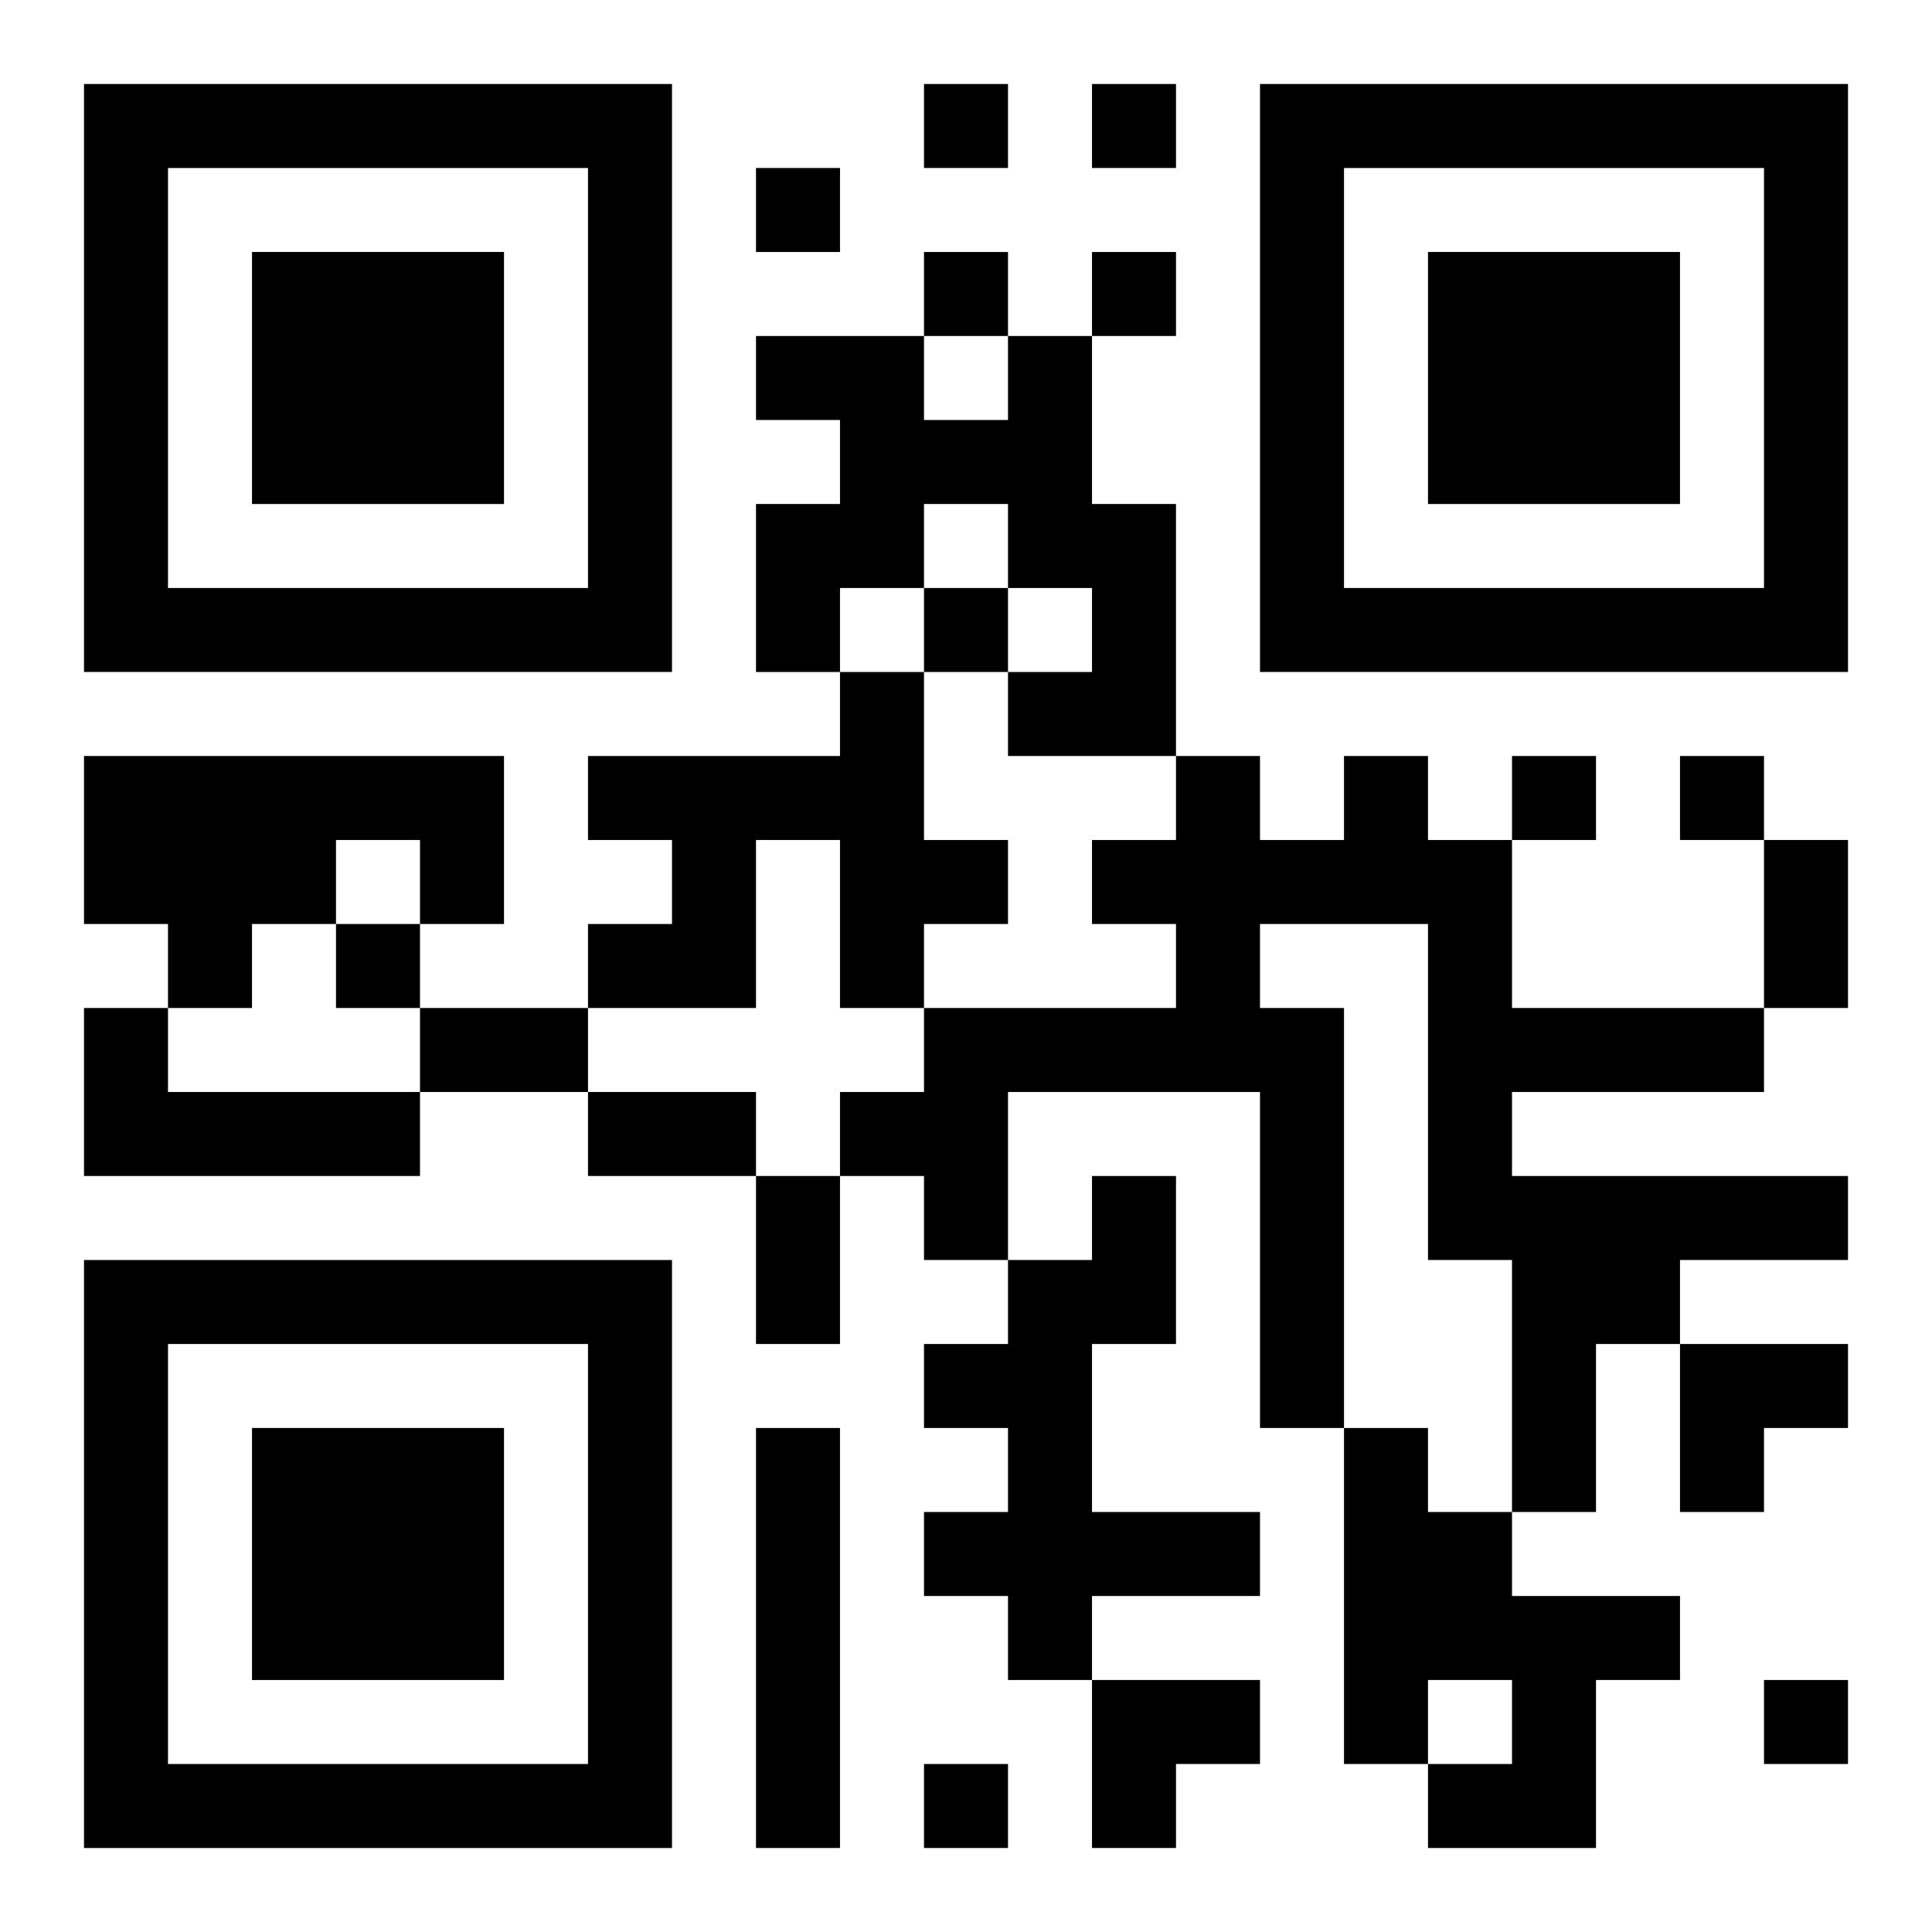
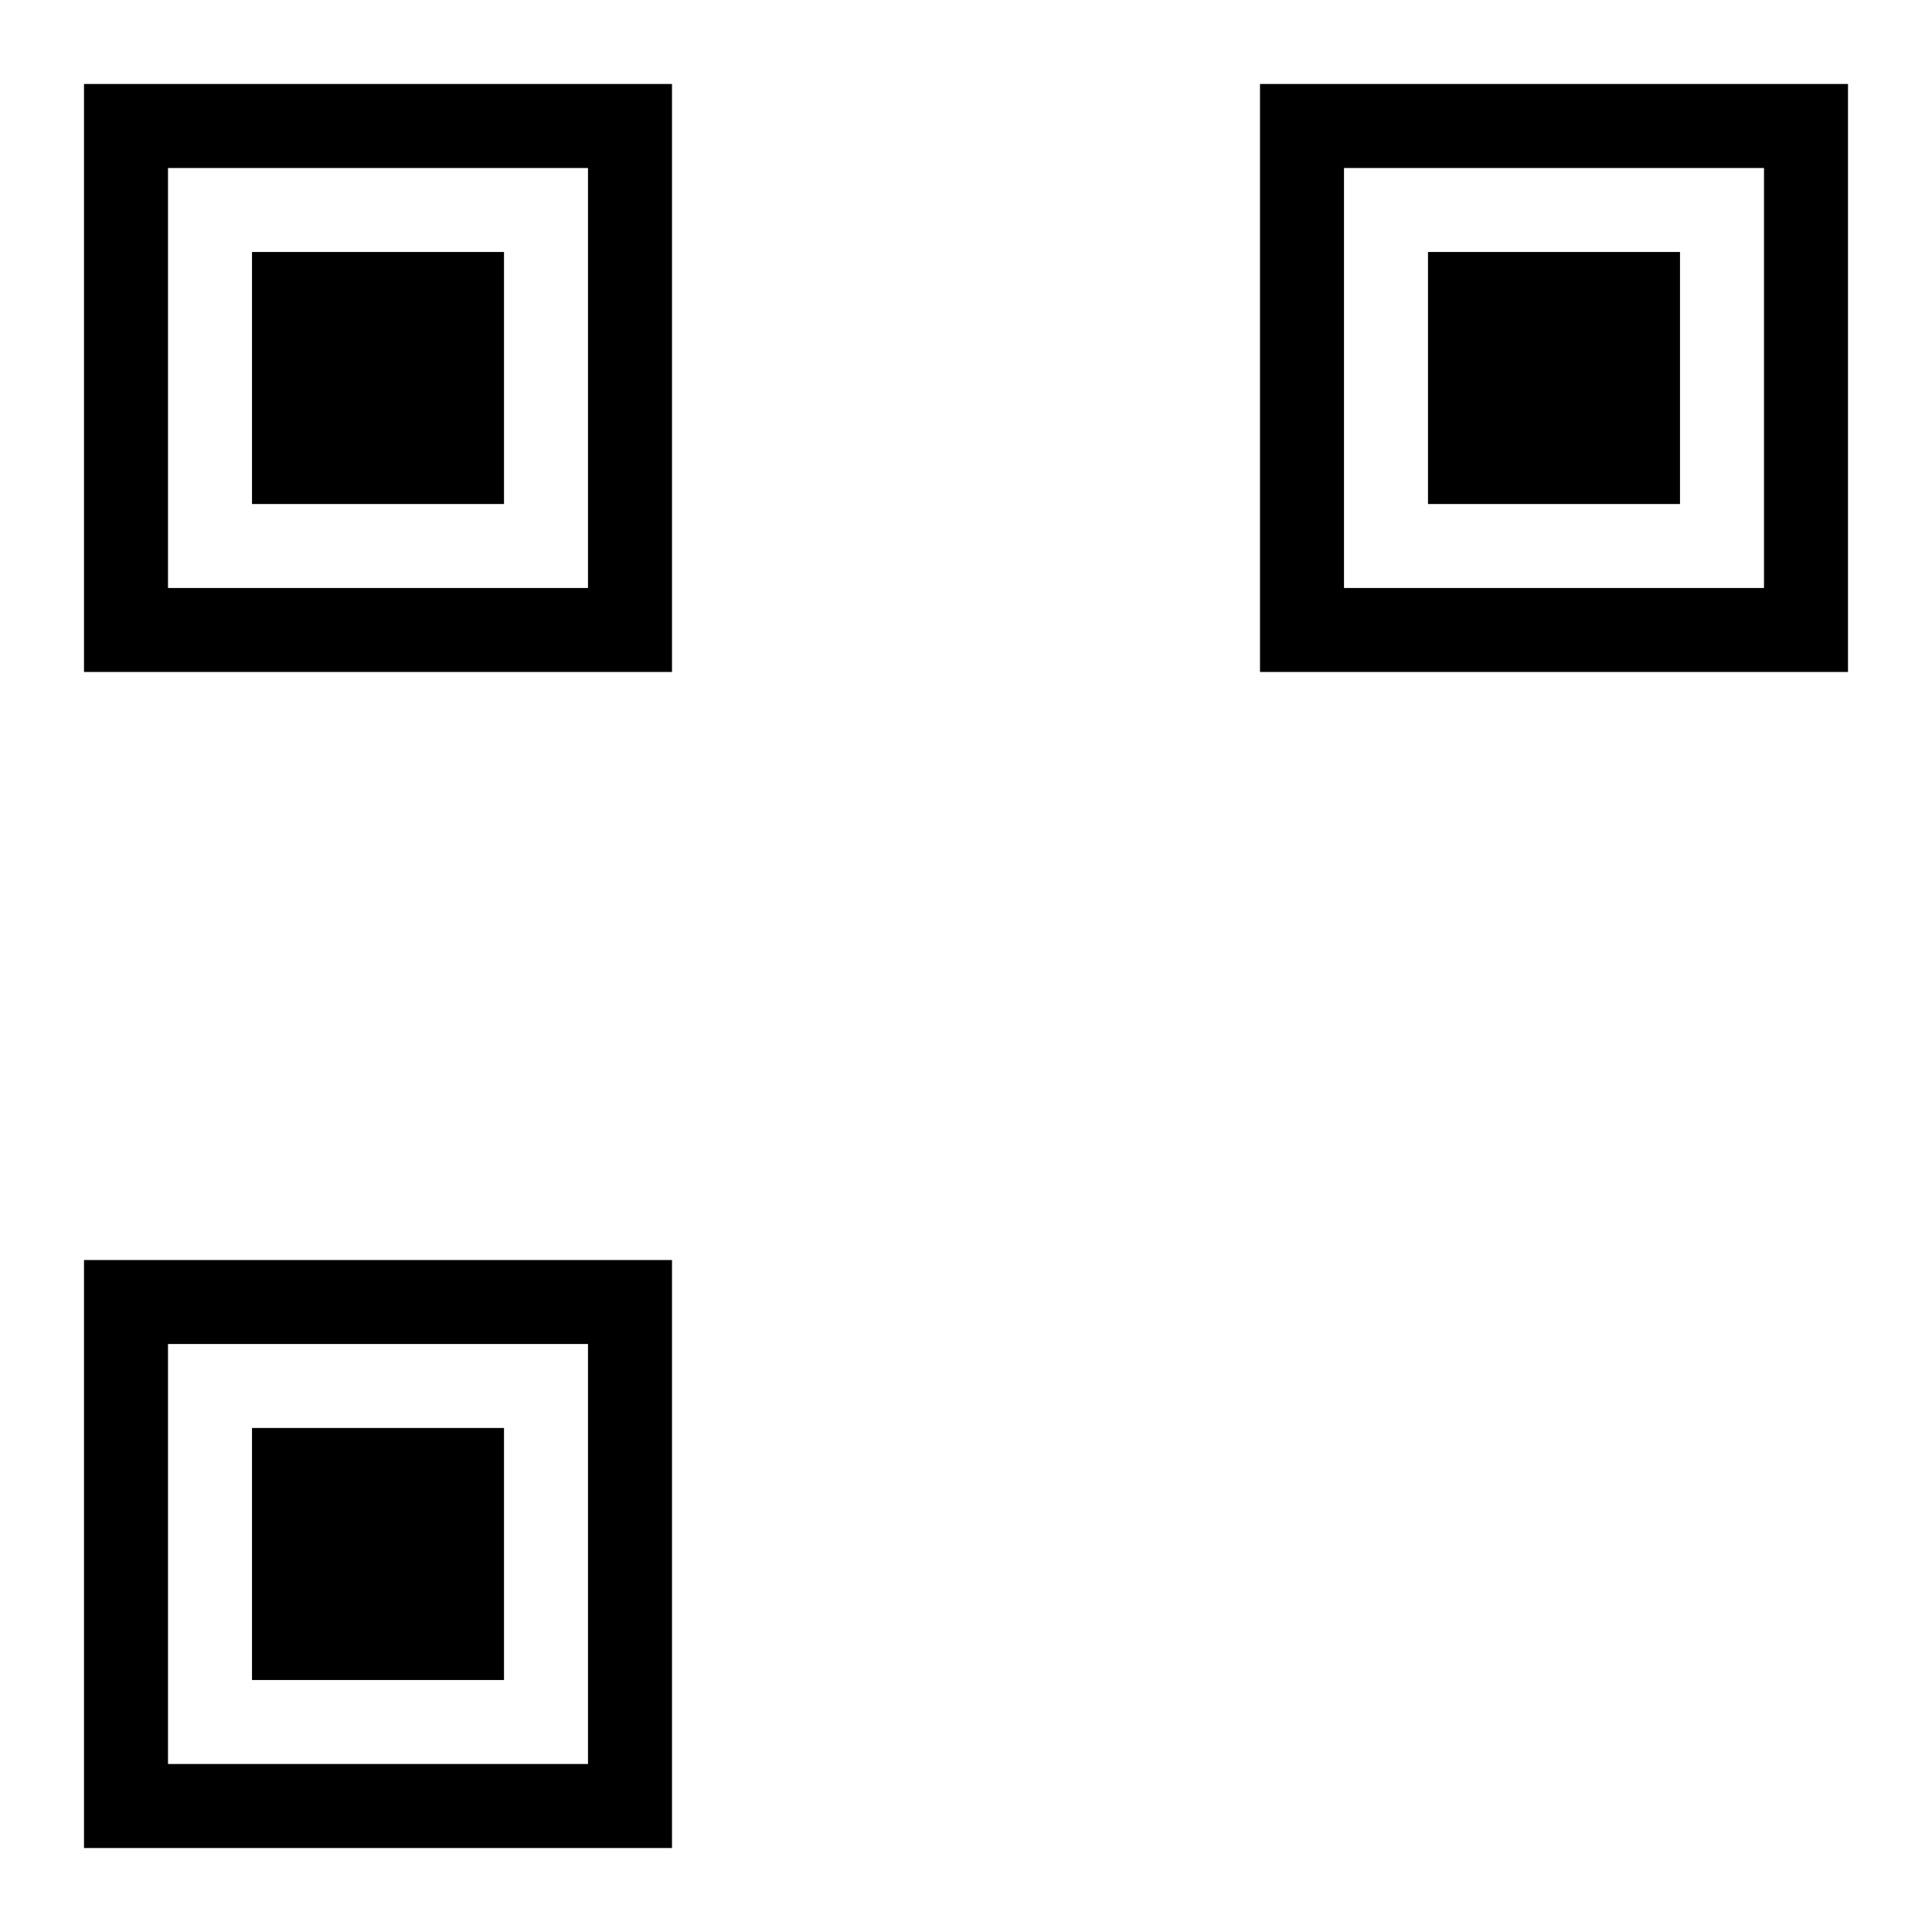
<svg xmlns="http://www.w3.org/2000/svg" xmlns:xlink="http://www.w3.org/1999/xlink" width="250" height="250" baseProfile="full" version="1.1" viewBox="-1 -1 23 23">
  <symbol id="a">
    <path d="m0 7v7h7v-7h-7zm1 1h5v5h-5v-5zm1 1v3h3v-3h-3z" />
  </symbol>
  <use y="-7" xlink:href="#a" />
  <use y="7" xlink:href="#a" />
  <use x="14" y="-7" xlink:href="#a" />
-   <path d="m11 3h1v2h1v3h-2v-1h1v-1h-1v-1h-1v1h-1v1h-1v-2h1v-1h-1v-1h2v1h1v-1m-2 4h1v2h1v1h-1v1h-1v-2h-1v2h-2v-1h1v-1h-1v-1h3v-1m-9 1h5v2h-1v-1h-1v1h-1v1h-1v-1h-1v-2m15 0h1v1h1v2h3v1h-3v1h4v1h-2v1h-1v2h-1v-3h-1v-4h-2v1h1v5h-1v-4h-3v2h-1v-1h-1v-1h1v-1h3v-1h-1v-1h1v-1h1v1h1v-1m-15 3h1v1h3v1h-4v-2m12 2h1v2h-1v2h2v1h-2v1h-1v-1h-1v-1h1v-1h-1v-1h1v-1h1v-1m-4 3h1v5h-1v-5m7 0h1v1h1v1h2v1h-1v2h-2v-1h1v-1h-1v1h-1v-4m-5-16v1h1v-1h-1m2 0v1h1v-1h-1m-4 1v1h1v-1h-1m2 1v1h1v-1h-1m2 0v1h1v-1h-1m-2 4v1h1v-1h-1m7 2v1h1v-1h-1m2 0v1h1v-1h-1m-16 2v1h1v-1h-1m17 9v1h1v-1h-1m-10 1v1h1v-1h-1m10-11h1v2h-1v-2m-16 2h2v1h-2v-1m2 1h2v1h-2v-1m2 1h1v2h-1v-2m11 2h2v1h-1v1h-1zm-7 4h2v1h-1v1h-1z" />
</svg>